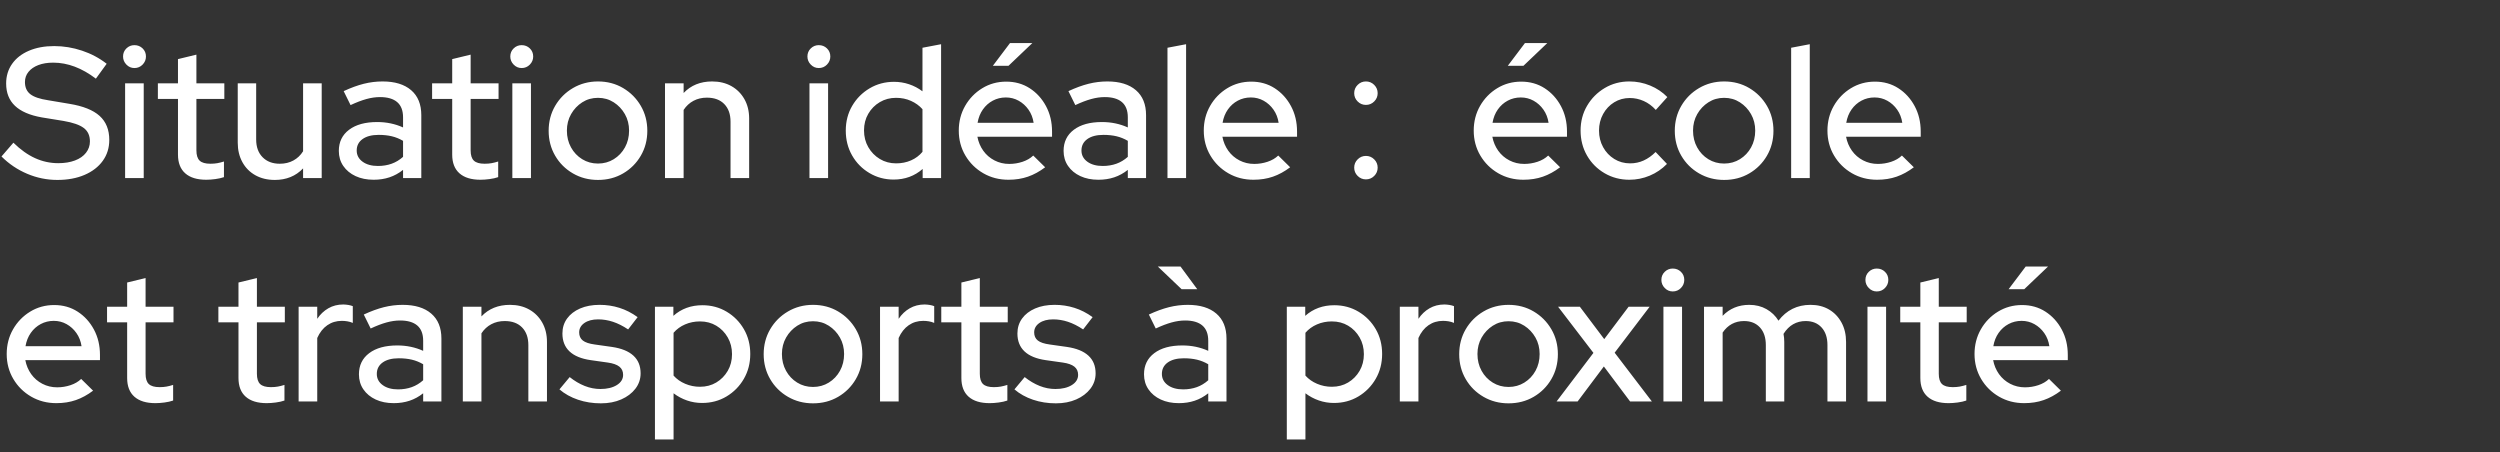
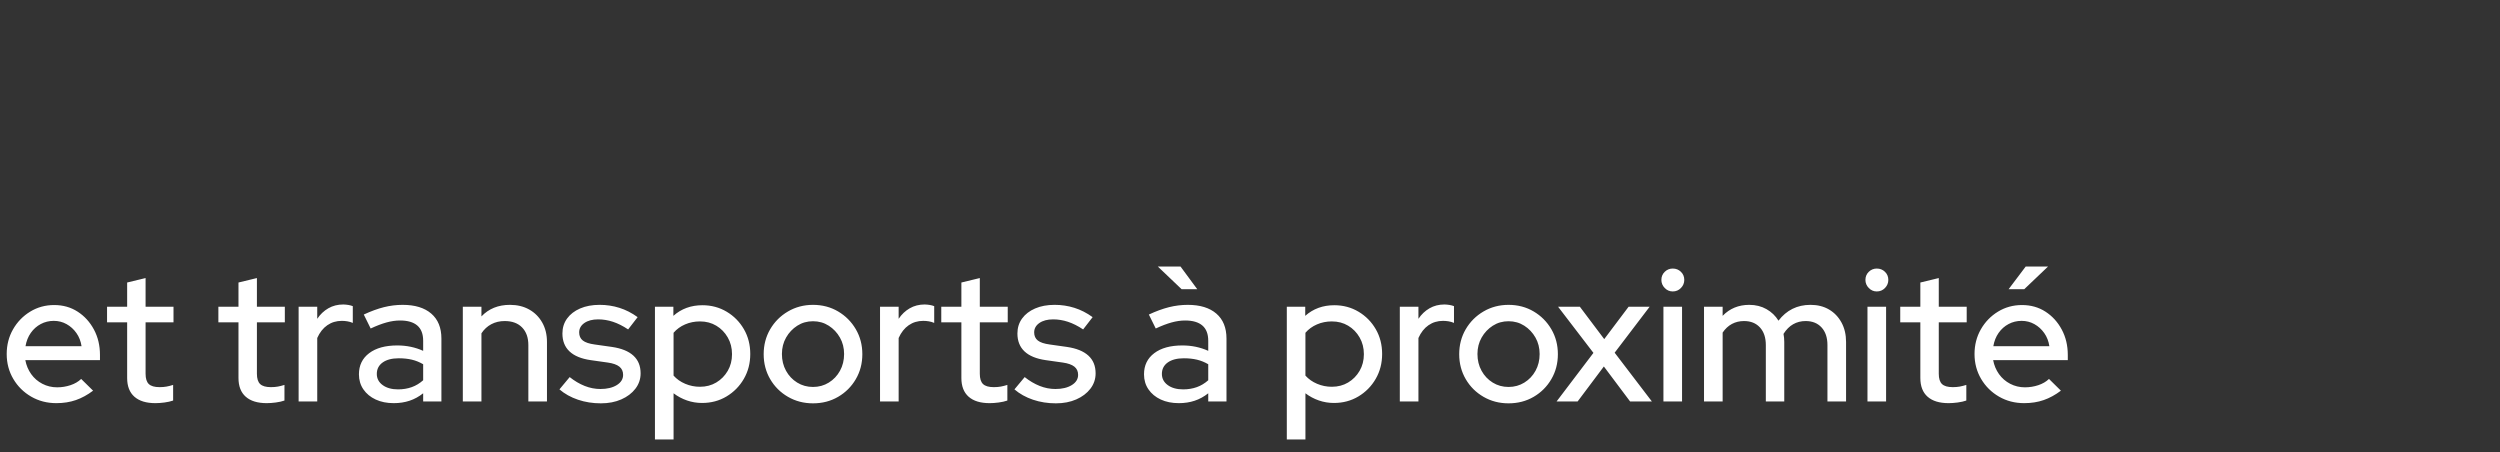
<svg xmlns="http://www.w3.org/2000/svg" width="188" height="34" viewBox="0 0 188 34">
  <rect x="0" y="0" width="188" height="34" fill="#333333" stroke="none" />
  <g fill="#fff">
-     <path d="M4.312 13.531q-1.176 0-2.268-.462-1.092-.462-1.932-1.302l.896-1.036q.798.784 1.631 1.162.833.378 1.743.378.714 0 1.253-.203.539-.203.833-.581.294-.378.294-.854 0-.658-.462-1.008t-1.526-.532l-1.638-.266q-1.344-.238-2.009-.868-.665-.63-.665-1.68 0-.84.448-1.477.448-.637 1.267-.987t1.897-.35q1.064 0 2.093.343t1.855.987l-.812 1.12Q5.628 4.711 4.004 4.711q-.644 0-1.12.182-.476.182-.742.511t-.266.763q0 .602.406.917.406.315 1.344.455l1.582.266q1.554.252 2.282.91t.728 1.806q0 .896-.49 1.575-.49.679-1.372 1.057-.882.378-2.044.378zM9.408 13.391V6.265h1.4v7.126zm.7-8.274q-.35 0-.602-.259t-.252-.609q0-.364.252-.609t.602-.245q.364 0 .616.245t.252.609q0 .35-.252.609t-.616.259zM15.512 13.517q-1.036 0-1.582-.483t-.546-1.407V7.441h-1.512V6.265h1.512v-1.82l1.386-.336v2.156h2.1v1.176h-2.1v3.864q0 .546.245.777.245.231.805.231.294 0 .525-.042.231-.042.497-.126v1.176q-.28.098-.651.147-.371.049-.679.049zM20.664 13.531q-.826 0-1.456-.35t-.98-.987q-.35-.637-.35-1.463V6.265h1.386v4.228q0 .84.483 1.33.483.49 1.295.49.574 0 1.022-.245.448-.245.728-.693v-5.11h1.4v7.126h-1.4v-.728q-.826.868-2.128.868zM28.098 13.517q-.77 0-1.358-.273-.588-.273-.924-.763-.336-.49-.336-1.134 0-1.008.77-1.589t2.114-.581q1.05 0 1.946.406v-.756q0-.77-.441-1.148-.441-.378-1.295-.378-.49 0-1.022.147t-1.19.455l-.518-1.05q.812-.378 1.512-.553.7-.175 1.414-.175 1.386 0 2.149.658.763.658.763 1.876v4.732H30.31v-.616q-.476.378-1.022.56-.546.182-1.19.182zm-1.274-2.198q0 .518.441.84.441.322 1.155.322.56 0 1.029-.168.469-.168.861-.518v-1.204q-.406-.238-.847-.343-.441-.105-.987-.105-.77 0-1.211.315-.441.315-.441.861zM36.134 13.517q-1.036 0-1.582-.483t-.546-1.407V7.441h-1.512V6.265h1.512v-1.82l1.386-.336v2.156h2.1v1.176h-2.1v3.864q0 .546.245.777.245.231.805.231.294 0 .525-.042.231-.042.497-.126v1.176q-.28.098-.651.147-.371.049-.679.049zM38.528 13.391V6.265h1.4v7.126zm.7-8.274q-.35 0-.602-.259t-.252-.609q0-.364.252-.609t.602-.245q.364 0 .616.245t.252.609q0 .35-.252.609t-.616.259zM44.968 13.531q-1.036 0-1.883-.49t-1.337-1.33q-.49-.84-.49-1.876t.49-1.876q.49-.84 1.337-1.337t1.883-.497q1.05 0 1.89.497.84.497 1.33 1.337.49.84.49 1.876t-.49 1.876q-.49.84-1.33 1.33-.84.49-1.89.49zm0-1.232q.658 0 1.19-.329.532-.329.84-.889.308-.56.308-1.26 0-.686-.315-1.239t-.84-.889q-.525-.336-1.183-.336t-1.183.336q-.525.336-.84.889-.315.553-.315 1.239 0 .7.308 1.26t.84.889q.532.329 1.19.329zM50.008 13.391V6.265h1.4v.728q.826-.868 2.142-.868.826 0 1.449.35.623.35.98.98t.357 1.456v4.48h-1.4V9.149q0-.84-.469-1.323t-1.309-.483q-.56 0-1.008.238-.448.238-.742.686v5.124zM60.872 13.391V6.265h1.4v7.126zm.7-8.274q-.35 0-.602-.259t-.252-.609q0-.364.252-.609t.602-.245q.364 0 .616.245t.252.609q0 .35-.252.609t-.616.259zM67.2 13.503q-.994 0-1.82-.49-.826-.49-1.302-1.323-.476-.833-.476-1.869t.483-1.862q.483-.826 1.309-1.316.826-.49 1.834-.49.588 0 1.134.182.546.182 1.008.532V3.591l1.4-.266v10.066h-1.386v-.686q-.91.798-2.184.798zm.182-1.218q.616 0 1.127-.224t.861-.644V8.211q-.35-.392-.861-.623-.511-.231-1.127-.231-.672 0-1.218.322-.546.322-.868.875-.322.553-.322 1.253 0 .7.322 1.26t.868.889q.546.329 1.218.329zM75.838 13.517q-1.05 0-1.897-.49t-1.344-1.33q-.497-.84-.497-1.876 0-1.022.476-1.855t1.288-1.33q.812-.497 1.806-.497t1.764.497q.77.497 1.225 1.344.455.847.455 1.911v.392H73.5q.112.588.441 1.05.329.462.84.728.511.266 1.113.266.518 0 1.001-.161.483-.161.805-.469l.896.882q-.63.476-1.295.707-.665.231-1.463.231zm-2.324-4.284h4.214q-.084-.56-.385-.987-.301-.427-.742-.672-.441-.245-.959-.245-.532 0-.98.238-.448.238-.749.665-.301.427-.399 1.001zm1.148-4.284l1.288-1.708h1.68l-1.792 1.708zM82.6 13.517q-.77 0-1.358-.273-.588-.273-.924-.763-.336-.49-.336-1.134 0-1.008.77-1.589t2.114-.581q1.05 0 1.946.406v-.756q0-.77-.441-1.148-.441-.378-1.295-.378-.49 0-1.022.147t-1.19.455l-.518-1.05q.812-.378 1.512-.553.7-.175 1.414-.175 1.386 0 2.149.658.763.658.763 1.876v4.732h-1.372v-.616q-.476.378-1.022.56-.546.182-1.19.182zm-1.274-2.198q0 .518.441.84.441.322 1.155.322.56 0 1.029-.168.469-.168.861-.518v-1.204q-.406-.238-.847-.343-.441-.105-.987-.105-.77 0-1.211.315-.441.315-.441.861zM87.794 13.391v-9.8l1.4-.266v10.066zM94.262 13.517q-1.05 0-1.897-.49t-1.344-1.33q-.497-.84-.497-1.876 0-1.022.476-1.855t1.288-1.33q.812-.497 1.806-.497t1.764.497q.77.497 1.225 1.344.455.847.455 1.911v.392h-5.614q.112.588.441 1.05.329.462.84.728.511.266 1.113.266.518 0 1.001-.161.483-.161.805-.469l.896.882q-.63.476-1.295.707-.665.231-1.463.231zm-2.324-4.284h4.214q-.084-.56-.385-.987-.301-.427-.742-.672-.441-.245-.959-.245-.532 0-.98.238-.448.238-.749.665-.301.427-.399 1.001zM102.718 13.489q-.364 0-.623-.259t-.259-.623q0-.364.259-.623t.623-.259q.364 0 .623.259t.259.623q0 .364-.259.623t-.623.259zm0-5.6q-.364 0-.623-.259t-.259-.623q0-.364.259-.623t.623-.259q.364 0 .623.259t.259.623q0 .364-.259.623t-.623.259zM114.562 13.517q-1.05 0-1.897-.49t-1.344-1.33q-.497-.84-.497-1.876 0-1.022.476-1.855t1.288-1.33q.812-.497 1.806-.497t1.764.497q.77.497 1.225 1.344.455.847.455 1.911v.392h-5.614q.112.588.441 1.05.329.462.84.728.511.266 1.113.266.518 0 1.001-.161.483-.161.805-.469l.896.882q-.63.476-1.295.707-.665.231-1.463.231zm-2.324-4.284h4.214q-.084-.56-.385-.987-.301-.427-.742-.672-.441-.245-.959-.245-.532 0-.98.238-.448.238-.749.665-.301.427-.399 1.001zm1.148-4.284l1.288-1.708h1.68l-1.792 1.708zM122.528 13.517q-1.022 0-1.862-.49-.84-.49-1.323-1.33-.483-.84-.483-1.876t.49-1.869q.49-.833 1.323-1.33.833-.497 1.855-.497.812 0 1.561.308.749.308 1.295.868l-.868.966q-.406-.448-.91-.672-.504-.224-1.05-.224-.644 0-1.169.322t-.833.882q-.308.56-.308 1.246 0 .686.308 1.246.308.56.84.889.532.329 1.19.329.546 0 1.022-.217t.896-.637l.854.896q-.56.574-1.295.882-.735.308-1.533.308zM129.654 13.531q-1.036 0-1.883-.49t-1.337-1.33q-.49-.84-.49-1.876t.49-1.876q.49-.84 1.337-1.337t1.883-.497q1.05 0 1.89.497.84.497 1.33 1.337.49.84.49 1.876t-.49 1.876q-.49.84-1.33 1.33-.84.49-1.89.49zm0-1.232q.658 0 1.19-.329.532-.329.84-.889.308-.56.308-1.26 0-.686-.315-1.239t-.84-.889q-.525-.336-1.183-.336t-1.183.336q-.525.336-.84.889-.315.553-.315 1.239 0 .7.308 1.26t.84.889q.532.329 1.19.329zM134.694 13.391v-9.8l1.4-.266v10.066zM141.162 13.517q-1.05 0-1.897-.49t-1.344-1.33q-.497-.84-.497-1.876 0-1.022.476-1.855t1.288-1.33q.812-.497 1.806-.497t1.764.497q.77.497 1.225 1.344.455.847.455 1.911v.392h-5.614q.112.588.441 1.05.329.462.84.728.511.266 1.113.266.518 0 1.001-.161.483-.161.805-.469l.896.882q-.63.476-1.295.707-.665.231-1.463.231zm-2.324-4.284h4.214q-.084-.56-.385-.987-.301-.427-.742-.672-.441-.245-.959-.245-.532 0-.98.238-.448.238-.749.665-.301.427-.399 1.001z" />
-   </g>
+     </g>
  <g fill="#fff">
    <path d="M4.242 30.317q-1.05 0-1.897-.49t-1.344-1.33q-.497-.84-.497-1.876 0-1.022.476-1.855t1.288-1.33q.812-.497 1.806-.497t1.764.497q.77.497 1.225 1.344.455.847.455 1.911v.392H1.904q.112.588.441 1.05.329.462.84.728.511.266 1.113.266.518 0 1.001-.161.483-.161.805-.469l.896.882q-.63.476-1.295.707-.665.231-1.463.231zm-2.324-4.284h4.214q-.084-.56-.385-.987-.301-.427-.742-.672-.441-.245-.959-.245-.532 0-.98.238-.448.238-.749.665-.301.427-.399 1.001zM11.69 30.317q-1.036 0-1.582-.483t-.546-1.407v-4.186H8.05v-1.176h1.512v-1.82l1.386-.336v2.156h2.1v1.176h-2.1v3.864q0 .546.245.777.245.231.805.231.294 0 .525-.042.231-.042.497-.126v1.176q-.28.098-.651.147-.371.049-.679.049zM20.062 30.317q-1.036 0-1.582-.483t-.546-1.407v-4.186h-1.512v-1.176h1.512v-1.82l1.386-.336v2.156h2.1v1.176h-2.1v3.864q0 .546.245.777.245.231.805.231.294 0 .525-.042.231-.042.497-.126v1.176q-.28.098-.651.147-.371.049-.679.049zM22.456 30.191v-7.126h1.4v.91q.336-.504.833-.791.497-.287 1.127-.287.434.014.714.126v1.26q-.196-.084-.406-.119-.21-.035-.42-.035-.616 0-1.092.329-.476.329-.756.959v4.774zM29.61 30.317q-.77 0-1.358-.273-.588-.273-.924-.763-.336-.49-.336-1.134 0-1.008.77-1.589t2.114-.581q1.05 0 1.946.406v-.756q0-.77-.441-1.148-.441-.378-1.295-.378-.49 0-1.022.147t-1.19.455l-.518-1.05q.812-.378 1.512-.553.7-.175 1.414-.175 1.386 0 2.149.658.763.658.763 1.876v4.732h-1.372v-.616q-.476.378-1.022.56-.546.182-1.19.182zm-1.274-2.198q0 .518.441.84.441.322 1.155.322.56 0 1.029-.168.469-.168.861-.518v-1.204q-.406-.238-.847-.343-.441-.105-.987-.105-.77 0-1.211.315-.441.315-.441.861zM34.804 30.191v-7.126h1.4v.728q.826-.868 2.142-.868.826 0 1.449.35.623.35.98.98t.357 1.456v4.48h-1.4v-4.242q0-.84-.469-1.323t-1.309-.483q-.56 0-1.008.238-.448.238-.742.686v5.124zM45.192 30.331q-.924 0-1.729-.273t-1.393-.777l.77-.924q.546.434 1.127.665.581.231 1.183.231.756 0 1.232-.294t.476-.77q0-.392-.28-.616-.28-.224-.868-.308l-1.288-.182q-1.064-.154-1.596-.658t-.532-1.344q0-.644.35-1.127t.98-.756q.63-.273 1.47-.273.77 0 1.484.224t1.372.7l-.714.924q-.588-.392-1.141-.574-.553-.182-1.113-.182-.644 0-1.036.273t-.392.707q0 .392.273.609.273.217.903.301l1.288.182q1.064.154 1.61.651t.546 1.337q0 .644-.392 1.155t-1.064.805q-.672.294-1.526.294zM49.252 33.047v-9.982h1.386v.686q.896-.798 2.184-.798 1.008 0 1.827.49t1.295 1.316q.476.826.476 1.862t-.483 1.869q-.483.833-1.302 1.323-.819.49-1.841.49-.588 0-1.134-.189-.546-.189-1.008-.539v3.472zm3.388-3.962q.686 0 1.225-.322t.861-.875q.322-.553.322-1.253 0-.7-.322-1.26t-.861-.882q-.539-.322-1.225-.322-.602 0-1.12.224-.518.224-.868.63v3.22q.35.392.875.616.525.224 1.113.224zM61.138 30.331q-1.036 0-1.883-.49t-1.337-1.33q-.49-.84-.49-1.876t.49-1.876q.49-.84 1.337-1.337t1.883-.497q1.05 0 1.89.497.84.497 1.33 1.337.49.84.49 1.876t-.49 1.876q-.49.84-1.33 1.33-.84.49-1.89.49zm0-1.232q.658 0 1.19-.329.532-.329.84-.889.308-.56.308-1.26 0-.686-.315-1.239t-.84-.889q-.525-.336-1.183-.336t-1.183.336q-.525.336-.84.889-.315.553-.315 1.239 0 .7.308 1.26t.84.889q.532.329 1.19.329zM66.178 30.191v-7.126h1.4v.91q.336-.504.833-.791.497-.287 1.127-.287.434.014.714.126v1.26q-.196-.084-.406-.119-.21-.035-.42-.035-.616 0-1.092.329-.476.329-.756.959v4.774zM74.424 30.317q-1.036 0-1.582-.483t-.546-1.407v-4.186h-1.512v-1.176h1.512v-1.82l1.386-.336v2.156h2.1v1.176h-2.1v3.864q0 .546.245.777.245.231.805.231.294 0 .525-.042.231-.042.497-.126v1.176q-.28.098-.651.147-.371.049-.679.049zM79.408 30.331q-.924 0-1.729-.273t-1.393-.777l.77-.924q.546.434 1.127.665.581.231 1.183.231.756 0 1.232-.294t.476-.77q0-.392-.28-.616-.28-.224-.868-.308l-1.288-.182q-1.064-.154-1.596-.658t-.532-1.344q0-.644.35-1.127t.98-.756q.63-.273 1.47-.273.77 0 1.484.224t1.372.7l-.714.924q-.588-.392-1.141-.574-.553-.182-1.113-.182-.644 0-1.036.273t-.392.707q0 .392.273.609.273.217.903.301l1.288.182q1.064.154 1.61.651t.546 1.337q0 .644-.392 1.155t-1.064.805q-.672.294-1.526.294zM88.648 30.317q-.77 0-1.358-.273-.588-.273-.924-.763-.336-.49-.336-1.134 0-1.008.77-1.589t2.114-.581q1.05 0 1.946.406v-.756q0-.77-.441-1.148-.441-.378-1.295-.378-.49 0-1.022.147t-1.19.455l-.518-1.05q.812-.378 1.512-.553.7-.175 1.414-.175 1.386 0 2.149.658.763.658.763 1.876v4.732H90.86v-.616q-.476.378-1.022.56-.546.182-1.19.182zm-1.274-2.198q0 .518.441.84.441.322 1.155.322.56 0 1.029-.168.469-.168.861-.518v-1.204q-.406-.238-.847-.343-.441-.105-.987-.105-.77 0-1.211.315-.441.315-.441.861zm1.484-6.37l-1.792-1.708h1.708l1.26 1.708zM96.768 33.047v-9.982h1.386v.686q.896-.798 2.184-.798 1.008 0 1.827.49t1.295 1.316q.476.826.476 1.862t-.483 1.869q-.483.833-1.302 1.323-.819.49-1.841.49-.588 0-1.134-.189-.546-.189-1.008-.539v3.472zm3.388-3.962q.686 0 1.225-.322t.861-.875q.322-.553.322-1.253 0-.7-.322-1.26t-.861-.882q-.539-.322-1.225-.322-.602 0-1.12.224-.518.224-.868.63v3.22q.35.392.875.616.525.224 1.113.224zM105.266 30.191v-7.126h1.4v.91q.336-.504.833-.791.497-.287 1.127-.287.434.014.714.126v1.26q-.196-.084-.406-.119-.21-.035-.42-.035-.616 0-1.092.329-.476.329-.756.959v4.774zM113.442 30.331q-1.036 0-1.883-.49t-1.337-1.33q-.49-.84-.49-1.876t.49-1.876q.49-.84 1.337-1.337t1.883-.497q1.05 0 1.89.497.84.497 1.33 1.337.49.84.49 1.876t-.49 1.876q-.49.84-1.33 1.33-.84.49-1.89.49zm0-1.232q.658 0 1.19-.329.532-.329.84-.889.308-.56.308-1.26 0-.686-.315-1.239t-.84-.889q-.525-.336-1.183-.336t-1.183.336q-.525.336-.84.889-.315.553-.315 1.239 0 .7.308 1.26t.84.889q.532.329 1.19.329zM117.054 30.191l2.772-3.654-2.66-3.472h1.638l1.834 2.436 1.834-2.436h1.582l-2.632 3.458 2.8 3.668h-1.638l-1.974-2.632-1.974 2.632zM125.09 30.191v-7.126h1.4v7.126zm.7-8.274q-.35 0-.602-.259t-.252-.609q0-.364.252-.609t.602-.245q.364 0 .616.245t.252.609q0 .35-.252.609t-.616.259zM128.142 30.191v-7.126h1.4v.686q.798-.826 2.002-.826.728 0 1.295.322t.903.868q.448-.588 1.05-.889.602-.301 1.358-.301.798 0 1.393.35t.938.98q.343.63.343 1.456v4.48h-1.4v-4.242q0-.84-.441-1.323t-1.197-.483q-.518 0-.938.238-.42.238-.728.728.028.14.042.294.014.154.014.308v4.48h-1.386v-4.242q0-.84-.441-1.323t-1.197-.483q-.504 0-.91.217t-.7.651v5.18zM140.434 30.191v-7.126h1.4v7.126zm.7-8.274q-.35 0-.602-.259t-.252-.609q0-.364.252-.609t.602-.245q.364 0 .616.245t.252.609q0 .35-.252.609t-.616.259zM146.538 30.317q-1.036 0-1.582-.483t-.546-1.407v-4.186h-1.512v-1.176h1.512v-1.82l1.386-.336v2.156h2.1v1.176h-2.1v3.864q0 .546.245.777.245.231.805.231.294 0 .525-.042.231-.042.497-.126v1.176q-.28.098-.651.147-.371.049-.679.049zM152.222 30.317q-1.05 0-1.897-.49t-1.344-1.33q-.497-.84-.497-1.876 0-1.022.476-1.855t1.288-1.33q.812-.497 1.806-.497t1.764.497q.77.497 1.225 1.344.455.847.455 1.911v.392h-5.614q.112.588.441 1.05.329.462.84.728.511.266 1.113.266.518 0 1.001-.161.483-.161.805-.469l.896.882q-.63.476-1.295.707-.665.231-1.463.231zm-2.324-4.284h4.214q-.084-.56-.385-.987-.301-.427-.742-.672-.441-.245-.959-.245-.532 0-.98.238-.448.238-.749.665-.301.427-.399 1.001zm1.148-4.284l1.288-1.708h1.68l-1.792 1.708z" />
  </g>
</svg>